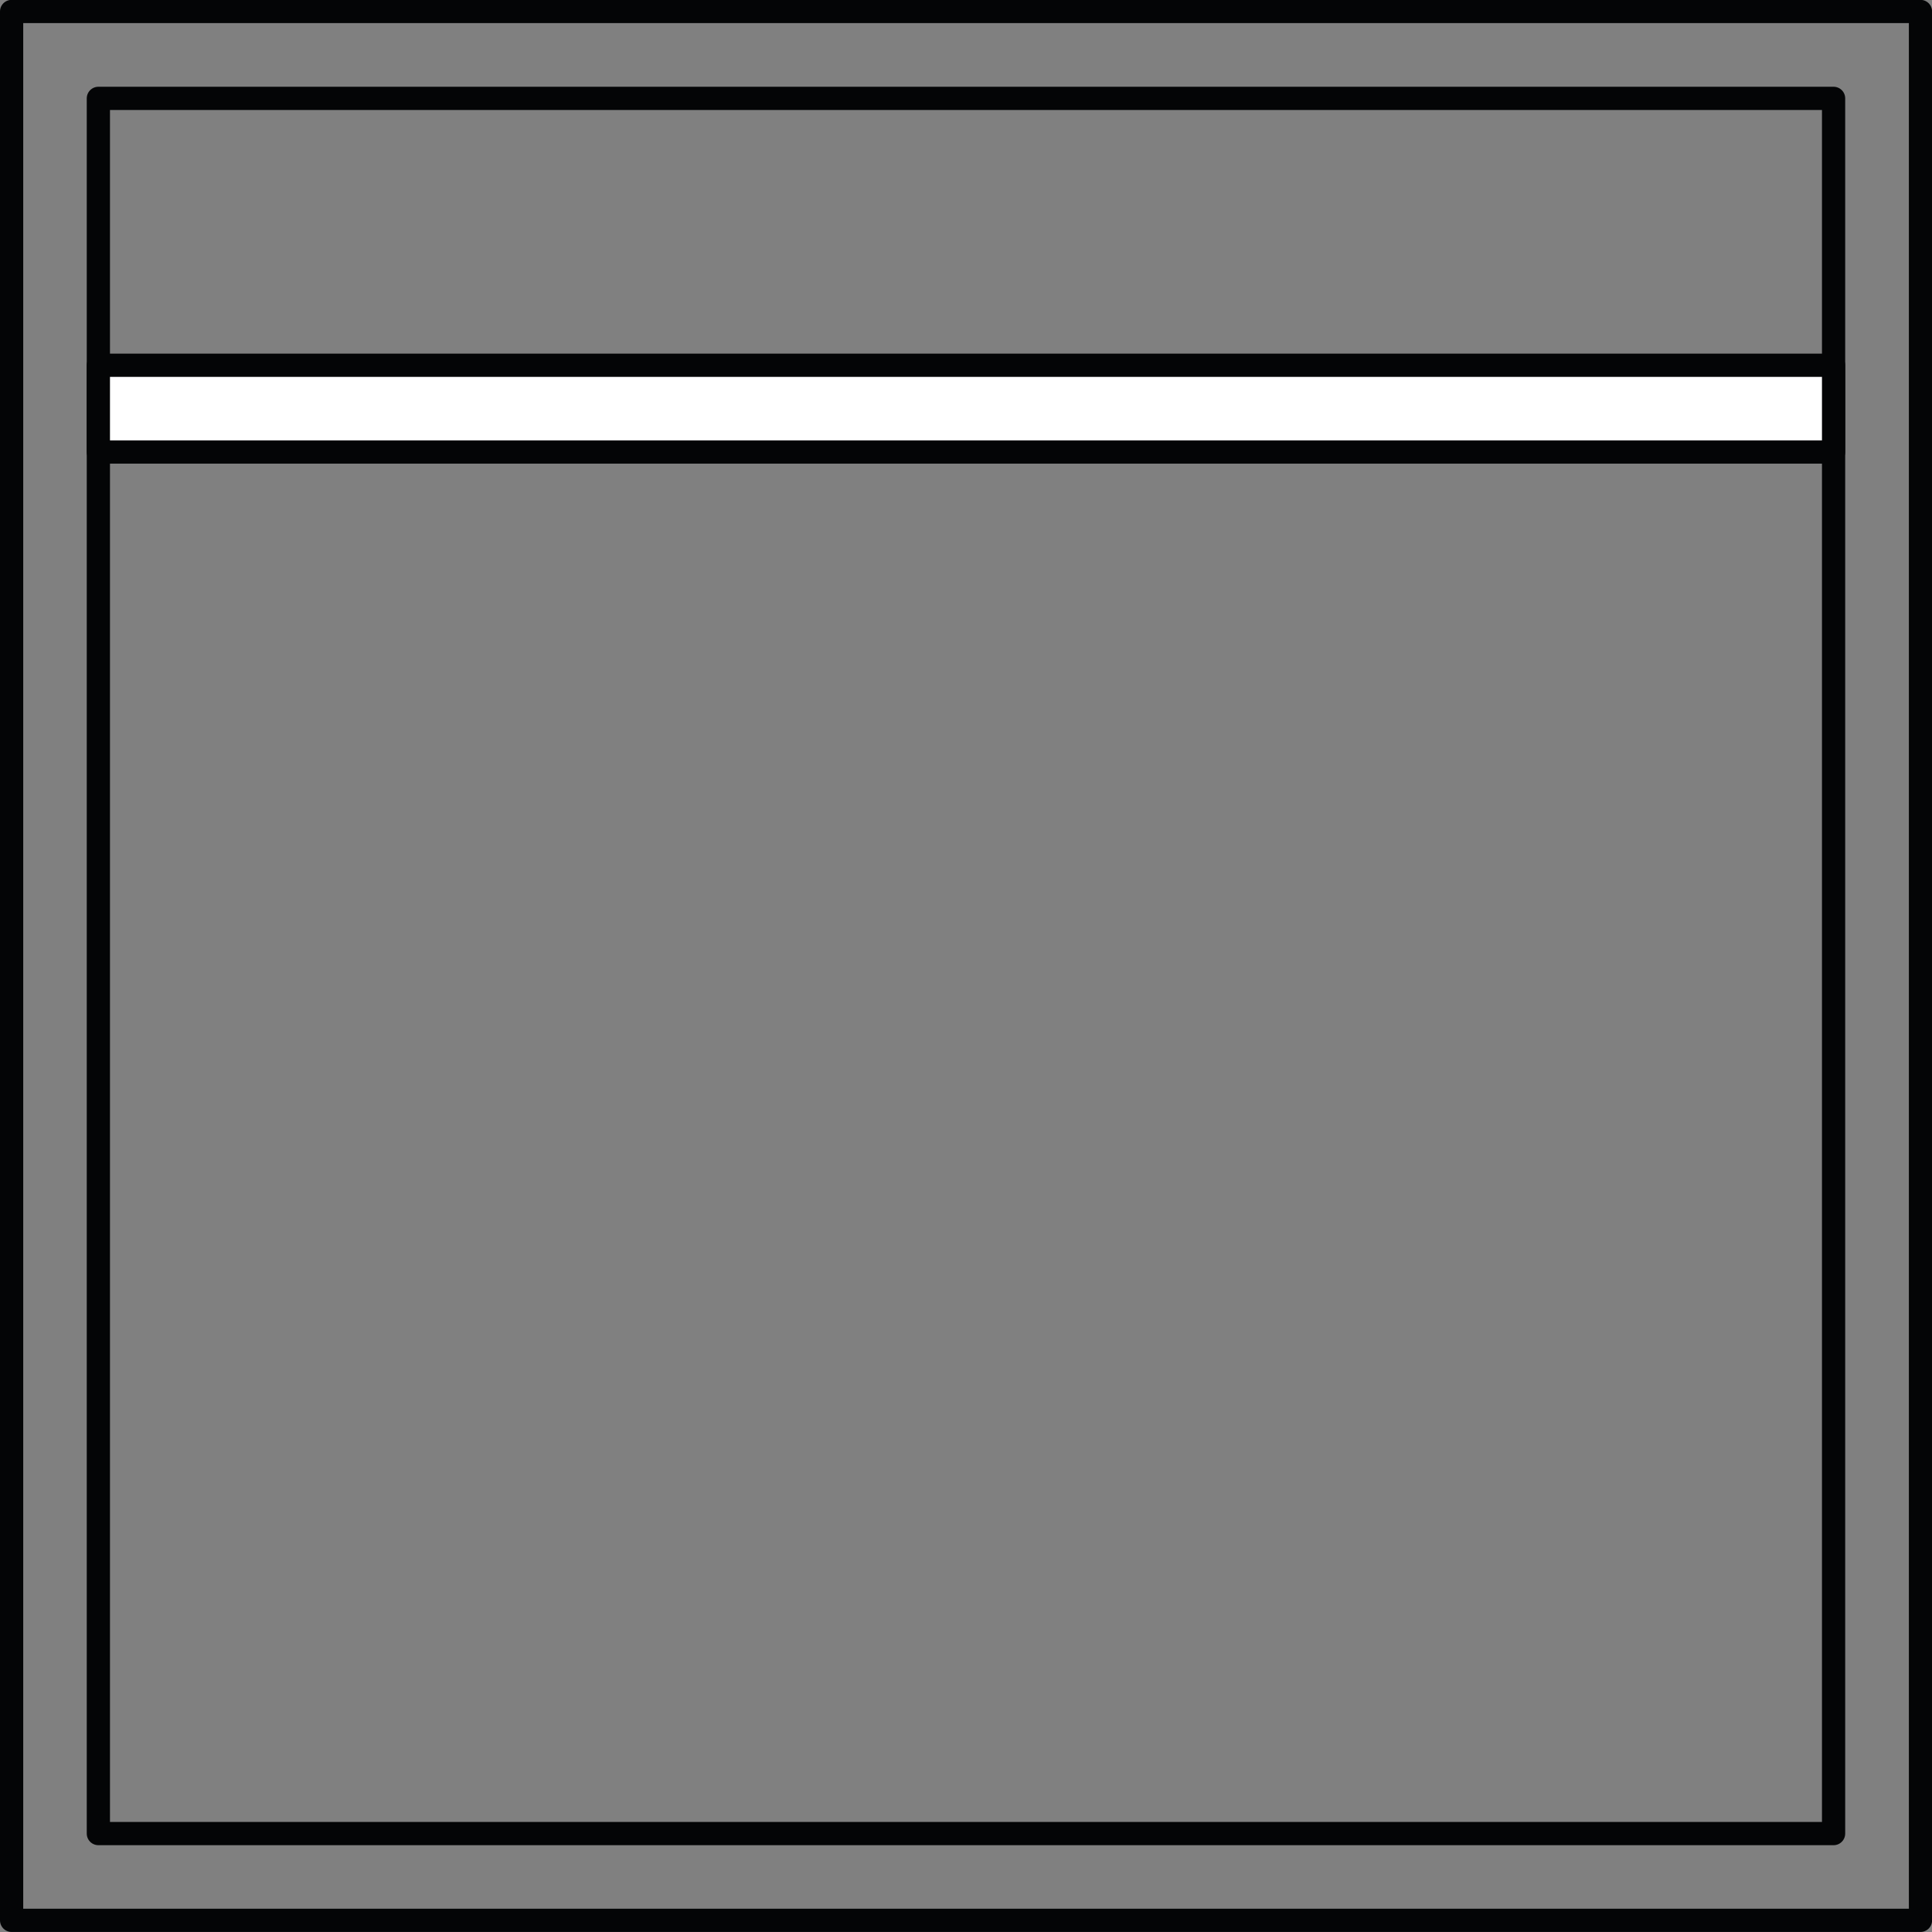
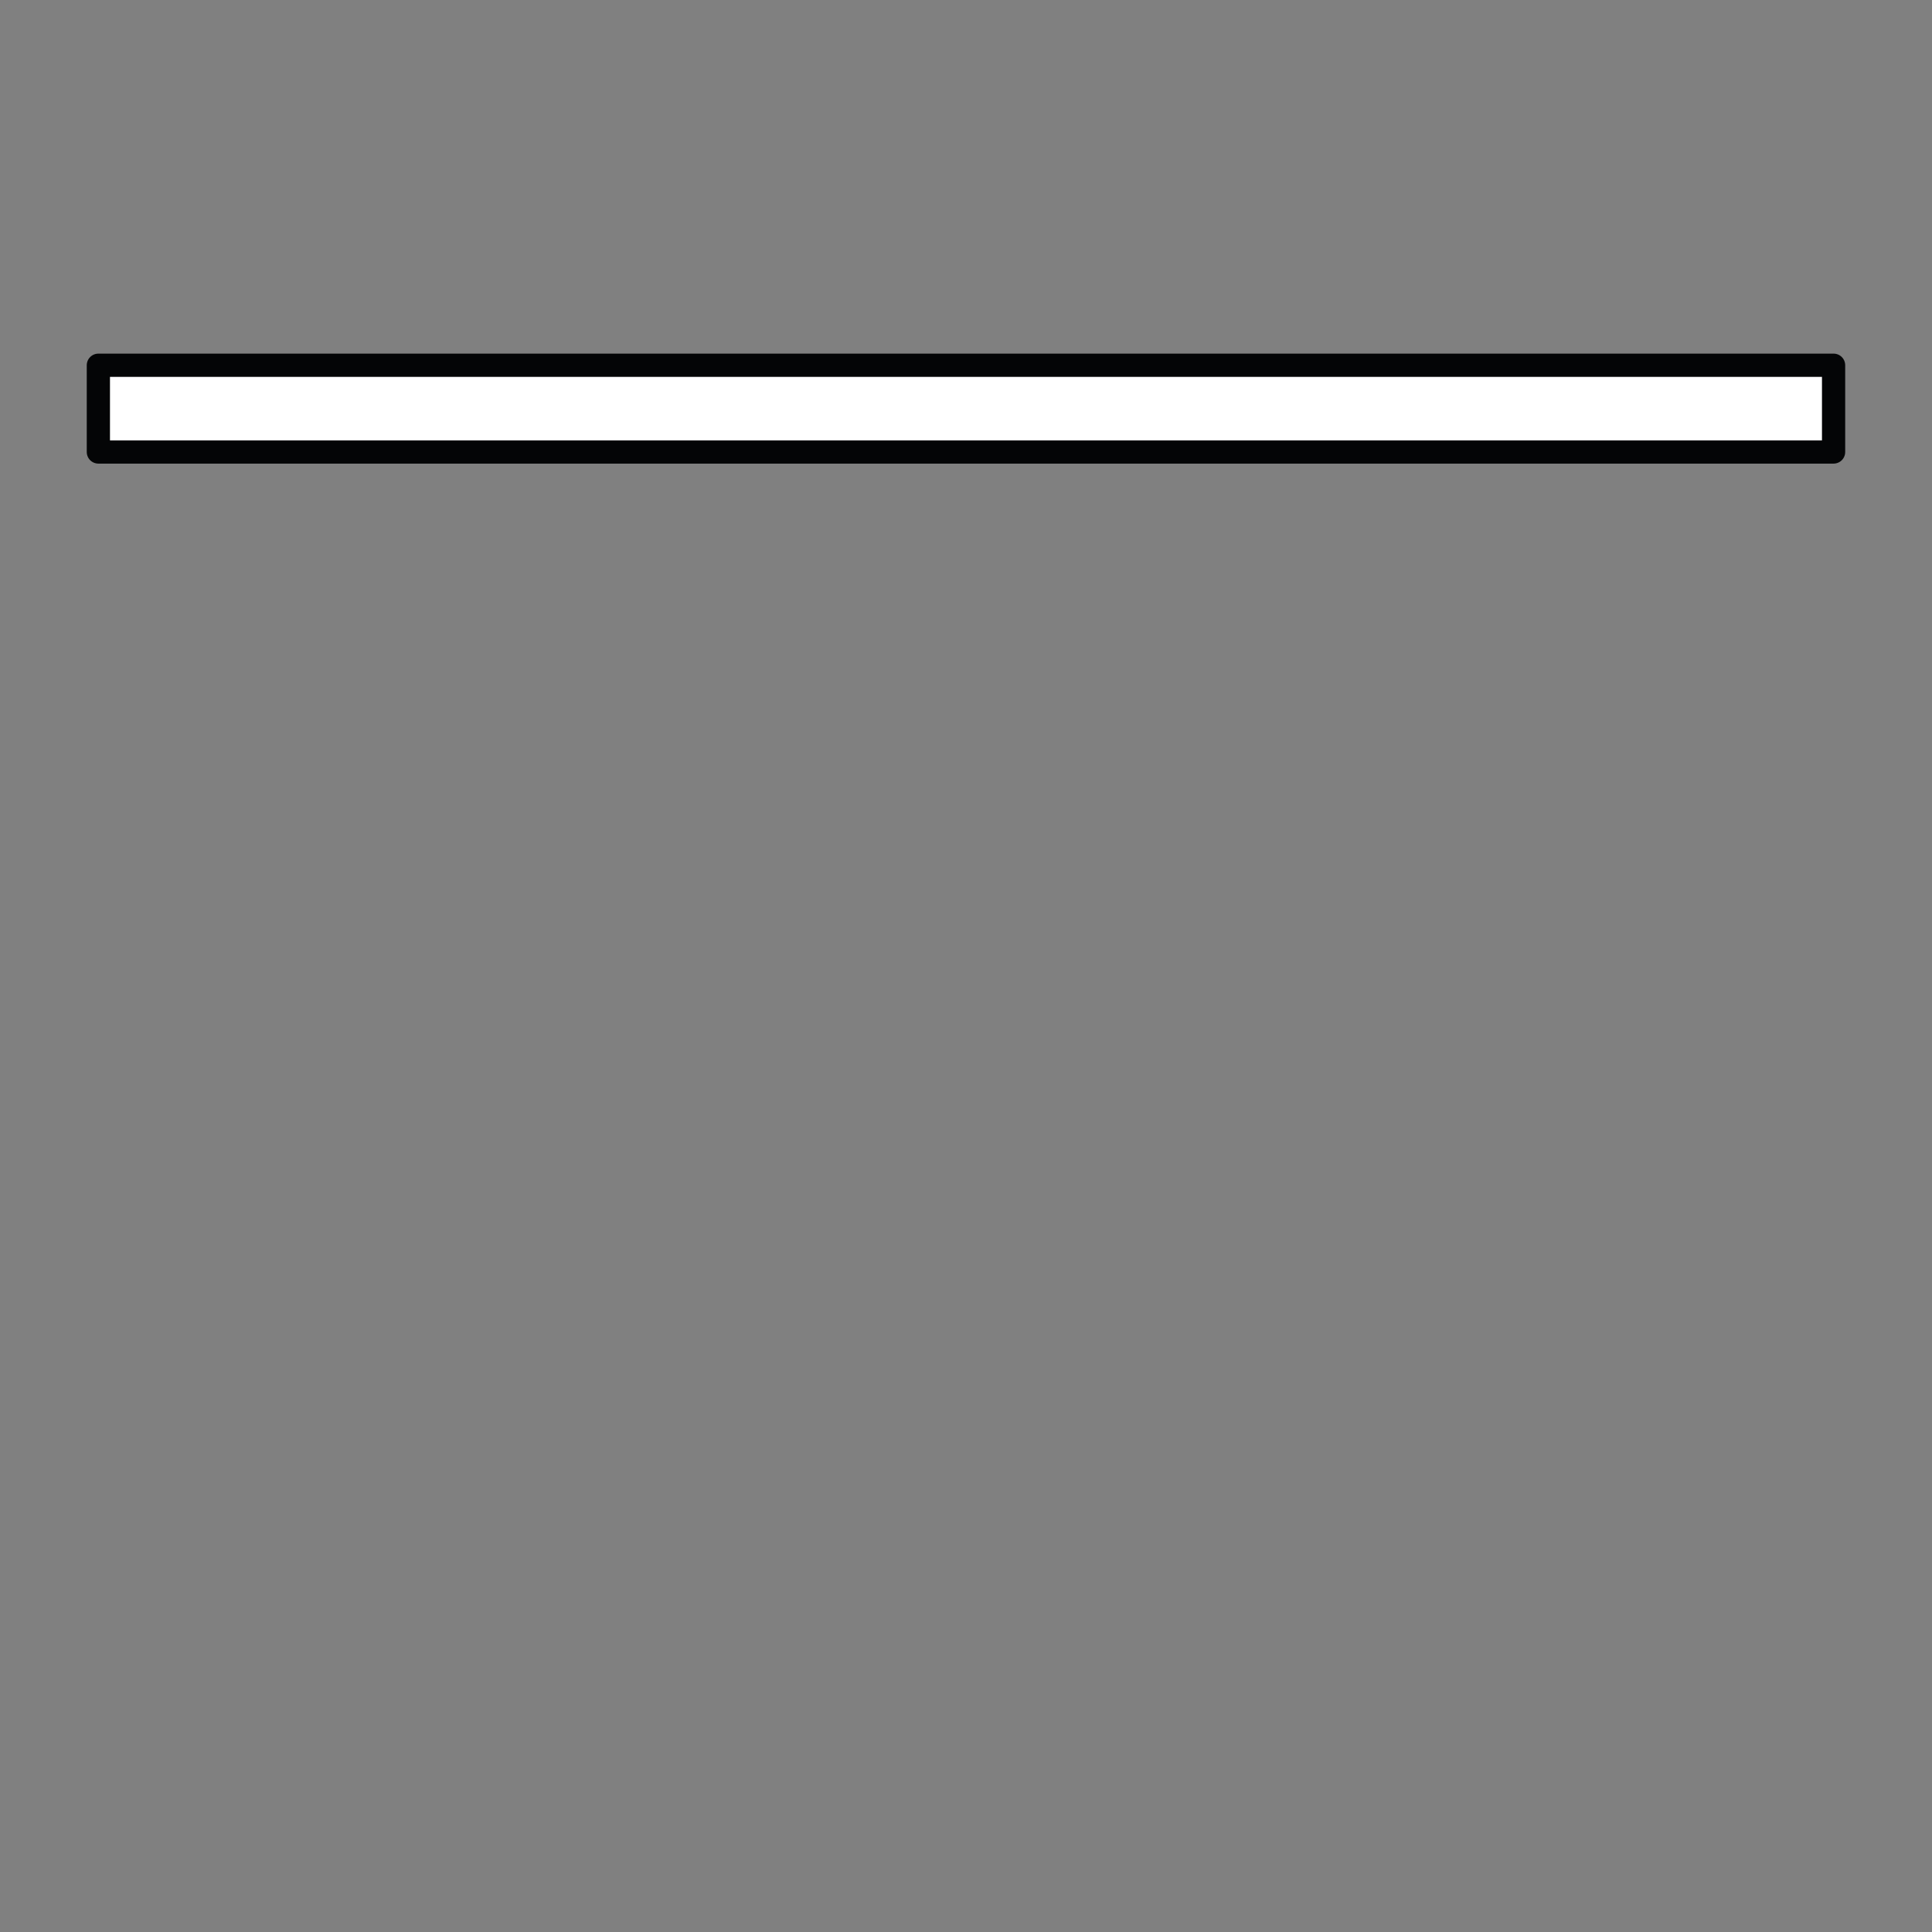
<svg xmlns="http://www.w3.org/2000/svg" width="41.598" height="41.598" viewBox="0 0 41.598 41.598">
  <rect x="0" y="0" width="41.598" height="41.598" fill="#808080" stroke="none" />
  <defs>
    <style>.a{fill:none;}.a,.b{stroke:#040506;stroke-linecap:round;stroke-linejoin:round;stroke-width:0.5px;}.b{fill:#fff;}</style>
  </defs>
  <g transform="translate(-1996.128 819.902) rotate(-90)">
    <g transform="translate(778.555 1996.378)">
-       <path class="a" d="M64.159-1654.774v41.1h41.1v-41.1Zm39.229,39.229H66.027v-37.361h37.361Z" transform="translate(-64.159 1654.774)" />
      <rect class="b" width="1.868" height="37.361" transform="translate(31.615 1.868)" />
    </g>
  </g>
</svg>